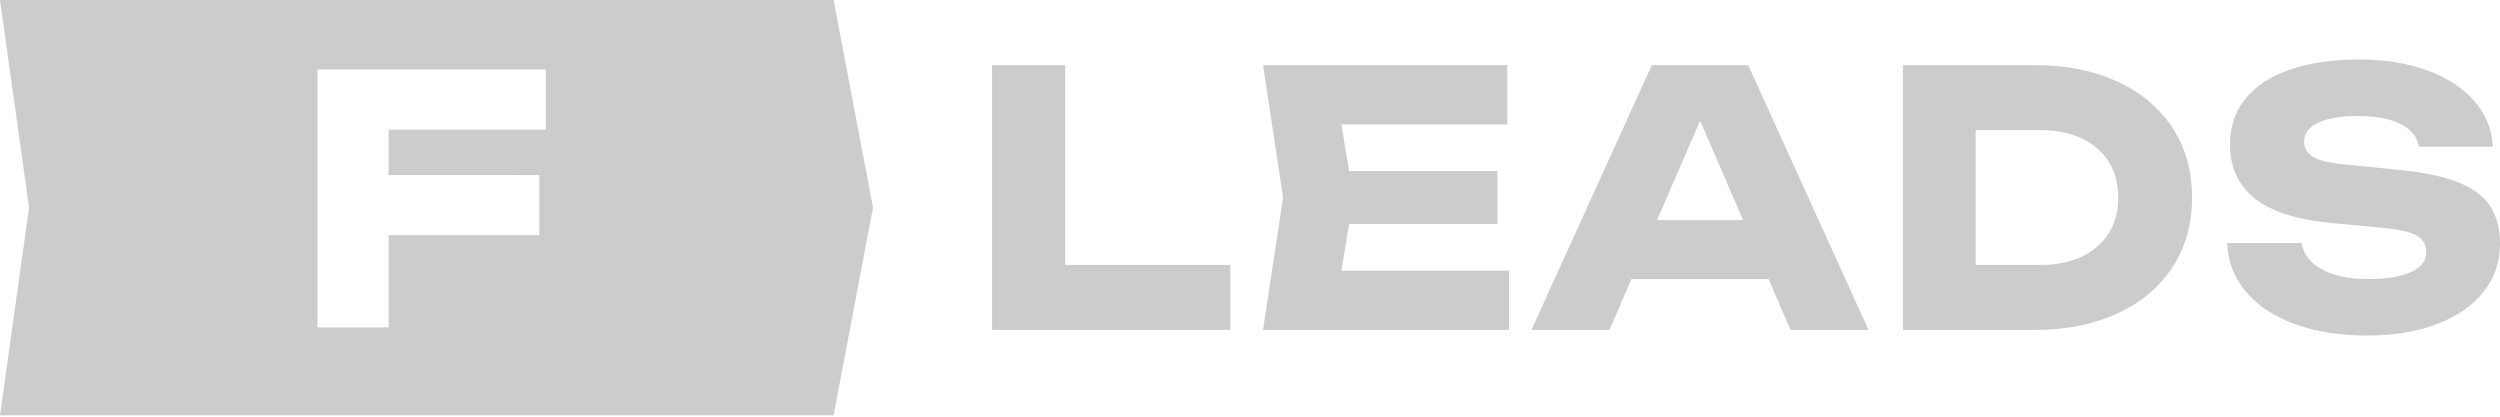
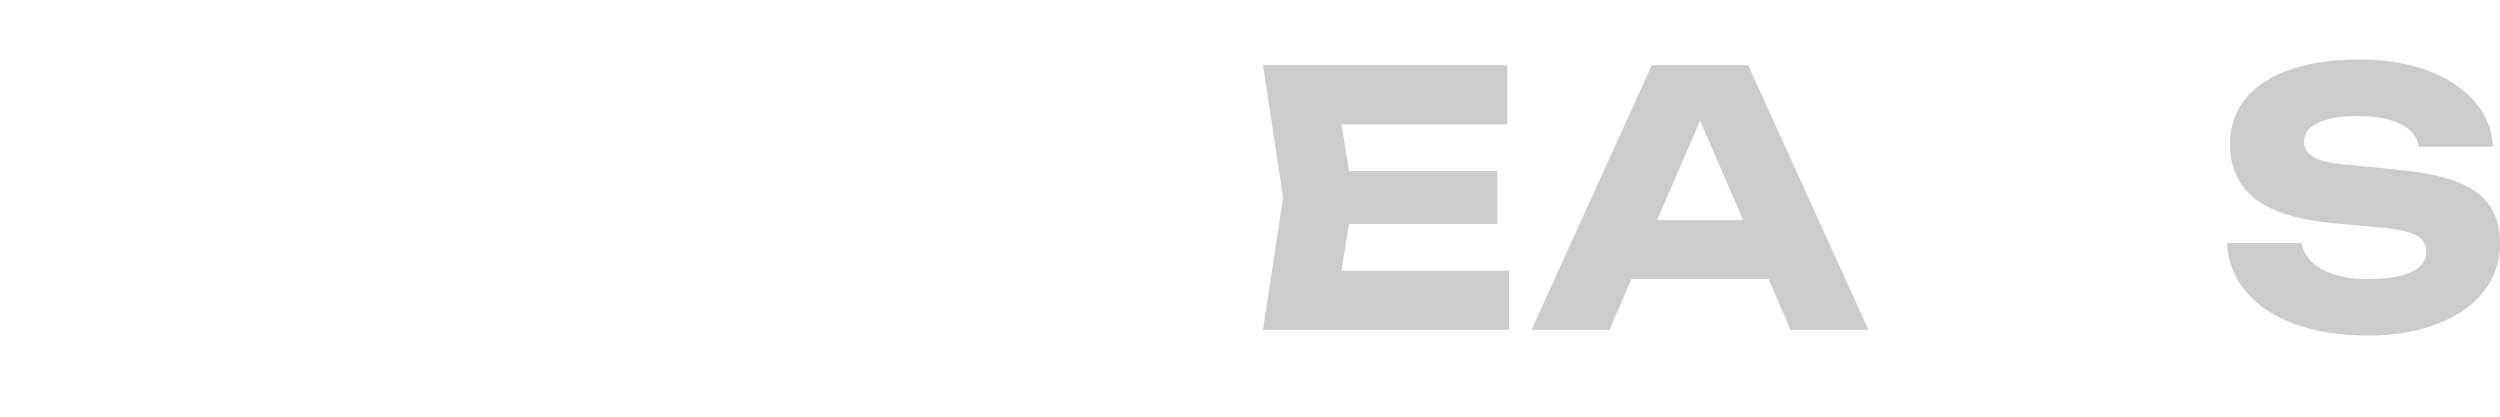
<svg xmlns="http://www.w3.org/2000/svg" width="66px" height="11px" viewBox="0 0 66 11" version="1.1">
  <title>Group</title>
  <g id="Page-1" stroke="none" stroke-width="1" fill="none" fill-rule="evenodd" opacity="0.2">
    <g id="F-Leads-414" transform="translate(-174, -2019)">
      <g id="Group" transform="translate(174, 2019)">
        <g id="Group-8">
-           <path d="M22.007,0 L23.048,5.483 L22.007,10.965 L0,10.965 L0.767,5.483 L0,0 L22.007,0 Z M14.41,1.833 L8.381,1.833 L8.381,8.643 L10.26,8.643 L10.26,6.209 L14.237,6.21 L14.237,4.621 L10.26,4.62 L10.26,3.422 L14.41,3.422 L14.41,1.833 Z" id="Combined-Shape" fill="#000000" />
          <g id="F-Copy-4" transform="translate(9.127, 2.646)" />
        </g>
        <g id="Leads-Copy-2" transform="translate(26.191, 1.571)" fill="#000000" fill-rule="nonzero">
-           <polygon id="Path" points="1.929 0.149 1.929 6.281 1.062 5.424 6.29 5.424 6.29 7.138 0 7.138 0 0.149" />
          <path d="M13.34,2.945 L13.34,4.343 L8.224,4.343 L8.224,2.945 L13.34,2.945 Z M9.538,3.644 L9.081,6.449 L8.298,5.573 L13.647,5.573 L13.647,7.138 L7.152,7.138 L7.683,3.644 L7.152,0.149 L13.601,0.149 L13.601,1.715 L8.298,1.715 L9.081,0.839 L9.538,3.644 Z" id="Shape" />
          <path d="M16.242,5.796 L16.242,4.24 L21.06,4.24 L21.06,5.796 L16.242,5.796 Z M19.961,0.149 L23.138,7.138 L21.079,7.138 L18.414,0.969 L18.973,0.969 L16.298,7.138 L14.239,7.138 L17.417,0.149 L19.961,0.149 Z" id="Shape" />
-           <path d="M27.532,0.149 C28.358,0.149 29.084,0.294 29.708,0.582 C30.332,0.871 30.817,1.278 31.162,1.803 C31.507,2.328 31.679,2.942 31.679,3.644 C31.679,4.346 31.507,4.959 31.162,5.484 C30.817,6.009 30.332,6.416 29.708,6.705 C29.084,6.994 28.358,7.138 27.532,7.138 L24.047,7.138 L24.047,0.149 L27.532,0.149 Z M25.966,6.328 L25.044,5.424 L27.681,5.424 C28.097,5.424 28.459,5.351 28.767,5.205 C29.074,5.059 29.312,4.852 29.48,4.585 C29.647,4.318 29.731,4.004 29.731,3.644 C29.731,3.277 29.647,2.962 29.48,2.698 C29.312,2.434 29.074,2.229 28.767,2.083 C28.459,1.937 28.097,1.864 27.681,1.864 L25.044,1.864 L25.966,0.96 L25.966,6.328 Z" id="Shape" />
          <path d="M32.606,4.846 L34.572,4.846 C34.603,5.038 34.693,5.206 34.843,5.349 C34.992,5.492 35.192,5.602 35.444,5.68 C35.695,5.758 35.992,5.796 36.334,5.796 C36.806,5.796 37.178,5.736 37.452,5.615 C37.725,5.494 37.862,5.315 37.862,5.079 C37.862,4.899 37.784,4.759 37.629,4.659 C37.474,4.56 37.175,4.489 36.734,4.445 L35.43,4.324 C34.467,4.237 33.768,4.018 33.333,3.667 C32.898,3.316 32.681,2.842 32.681,2.246 C32.681,1.761 32.822,1.351 33.105,1.016 C33.387,0.68 33.785,0.427 34.297,0.256 C34.81,0.085 35.408,0 36.091,0 C36.762,0 37.359,0.095 37.88,0.284 C38.402,0.474 38.817,0.742 39.125,1.09 C39.432,1.438 39.598,1.842 39.623,2.302 L37.666,2.302 C37.641,2.134 37.562,1.99 37.429,1.868 C37.295,1.747 37.113,1.654 36.883,1.589 C36.654,1.524 36.377,1.491 36.054,1.491 C35.619,1.491 35.274,1.549 35.02,1.663 C34.765,1.778 34.637,1.948 34.637,2.171 C34.637,2.333 34.714,2.463 34.866,2.563 C35.018,2.662 35.293,2.73 35.691,2.768 L37.079,2.908 C37.744,2.97 38.275,3.077 38.673,3.229 C39.07,3.381 39.359,3.591 39.539,3.858 C39.719,4.125 39.81,4.458 39.81,4.855 C39.81,5.346 39.664,5.773 39.372,6.137 C39.08,6.5 38.67,6.783 38.141,6.985 C37.613,7.186 36.998,7.287 36.296,7.287 C35.576,7.287 34.94,7.186 34.391,6.985 C33.841,6.783 33.411,6.497 33.1,6.127 C32.789,5.758 32.625,5.33 32.606,4.846 Z" id="Path" />
        </g>
      </g>
    </g>
  </g>
</svg>